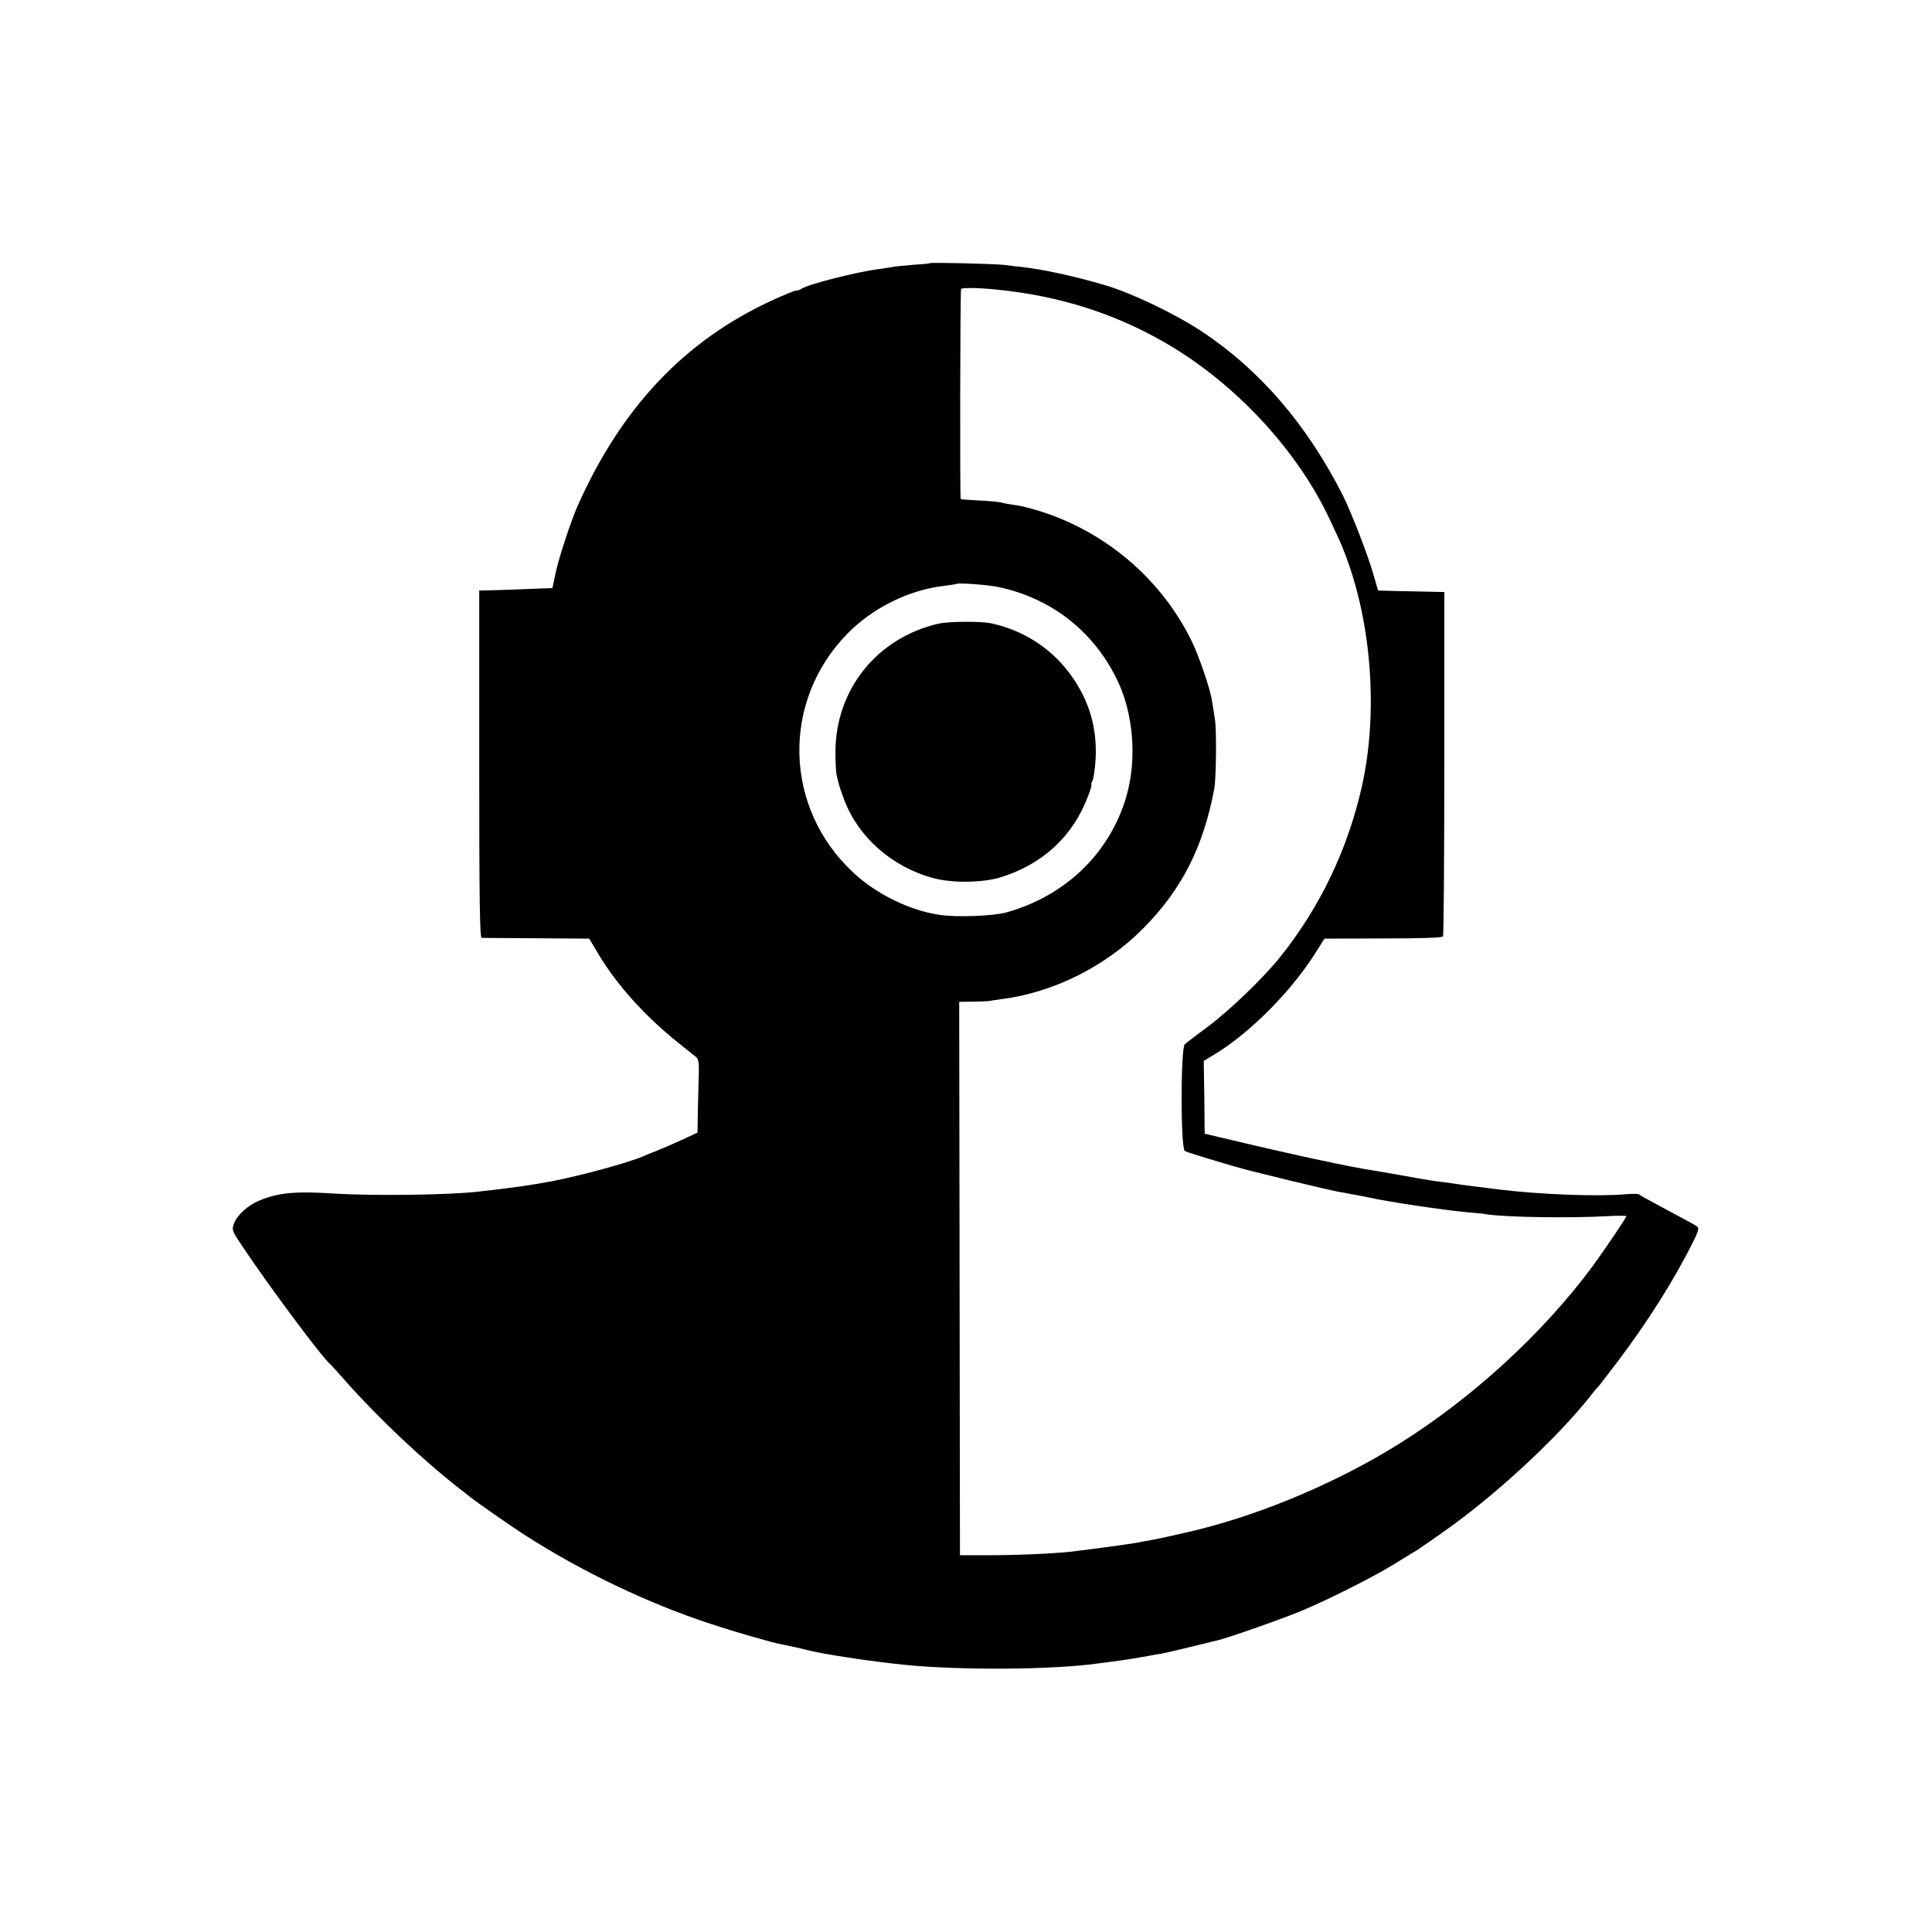
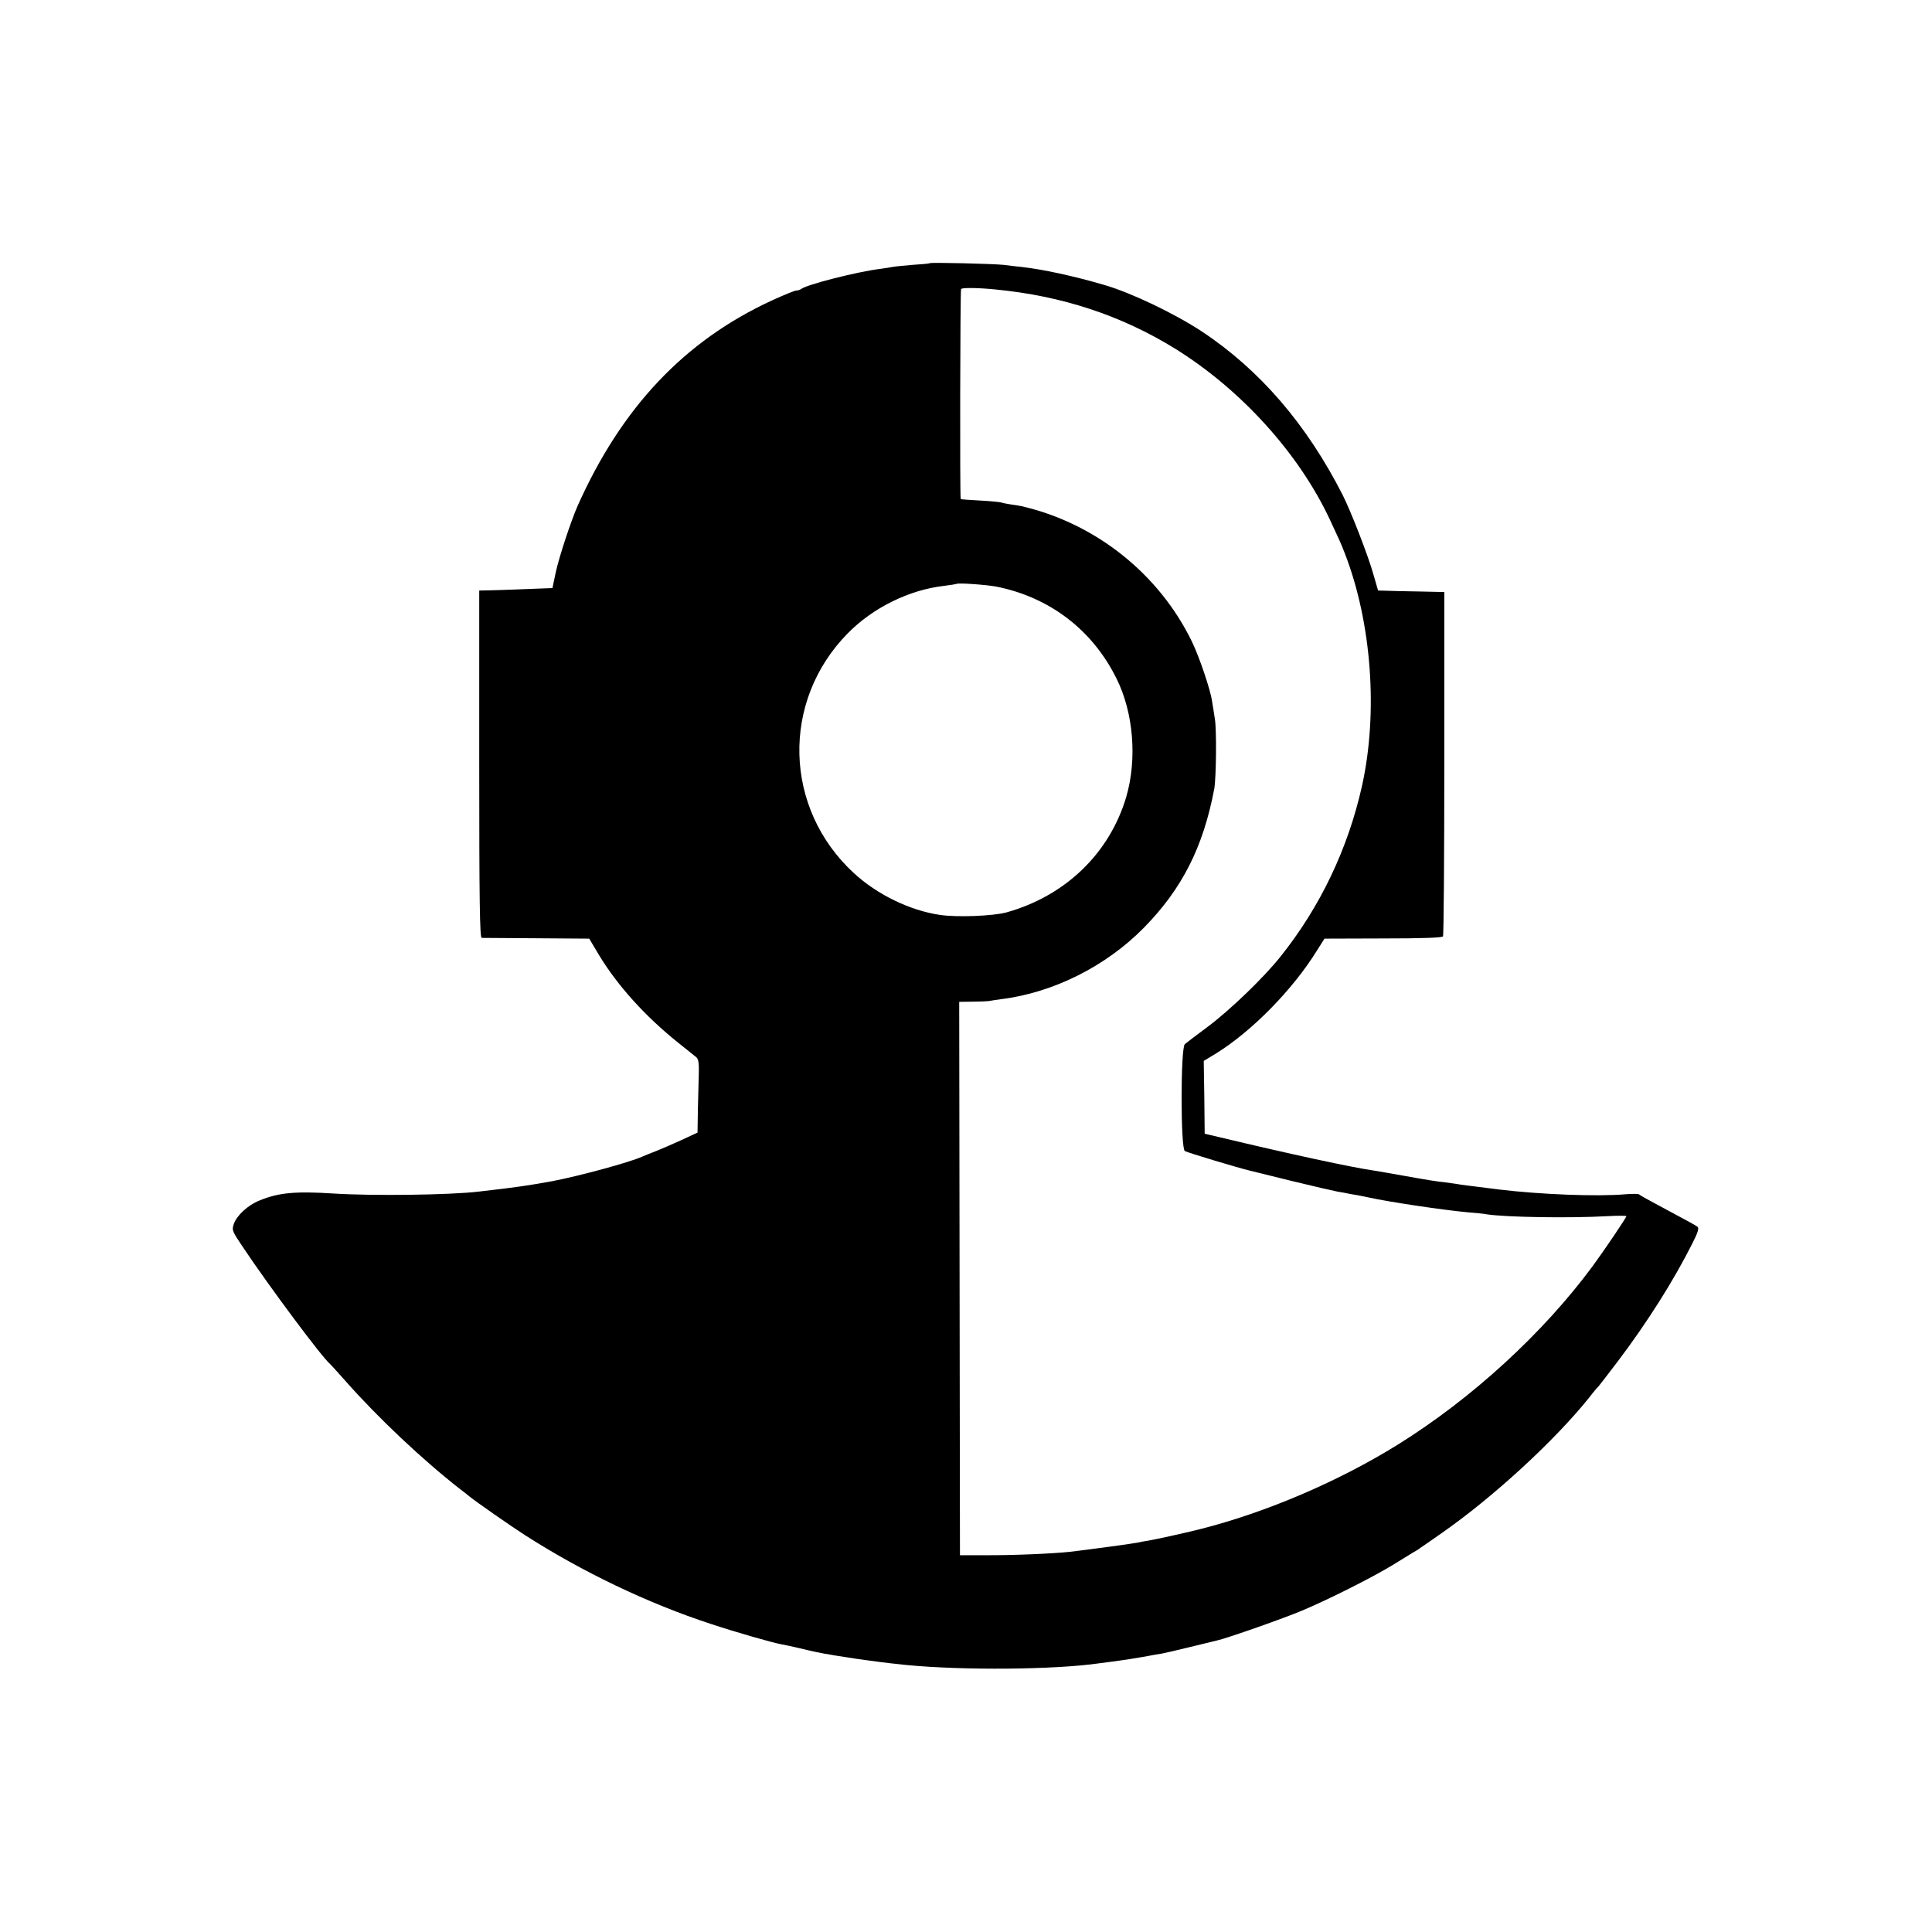
<svg xmlns="http://www.w3.org/2000/svg" version="1.0" width="1024pt" height="1024pt" viewBox="0 0 1024 1024" preserveAspectRatio="xMidYMid meet">
  <g transform="translate(0,1024) scale(0.1,-0.1)" fill="#000000" stroke="none">
    <path d="M4928 8845 c-2 -2 -43 -6 -93 -9 -49 -4 -97 -9 -105 -11 -8 -2 -37 -6 -64 -10 -123 -15 -393 -84 -420 -107 -6 -4 -17 -8 -26 -8 -8 0 -67 -24 -130 -53 -463 -214 -795 -566 -1028 -1087 -35 -79 -99 -272 -117 -356 l-17 -81 -57 -2 c-74 -3 -224 -9 -283 -10 l-48 -1 0 -920 c0 -729 3 -920 13 -921 6 0 137 -1 291 -2 l279 -2 53 -89 c98 -161 244 -323 419 -463 44 -35 87 -70 95 -76 11 -9 15 -30 14 -77 -1 -36 -3 -123 -5 -194 l-2 -129 -84 -39 c-46 -21 -108 -48 -136 -59 -29 -11 -61 -24 -72 -29 -69 -31 -327 -101 -475 -130 -126 -23 -193 -33 -395 -56 -155 -18 -562 -23 -765 -10 -205 13 -293 5 -395 -37 -62 -25 -121 -80 -136 -125 -11 -32 -8 -38 47 -120 141 -211 424 -591 464 -622 3 -3 42 -45 85 -94 168 -190 404 -413 604 -569 20 -15 43 -33 51 -40 32 -26 218 -156 290 -202 305 -196 656 -364 990 -473 133 -44 325 -99 375 -108 17 -3 55 -11 85 -18 30 -8 73 -17 95 -22 22 -4 42 -8 45 -9 3 0 27 -4 53 -9 27 -4 56 -9 65 -10 16 -3 81 -13 147 -21 39 -6 120 -15 170 -20 299 -29 786 -25 1020 9 22 3 60 8 85 11 57 8 91 13 160 25 30 6 69 13 85 15 17 3 86 19 155 36 69 17 132 32 140 34 49 10 362 120 455 160 142 60 366 173 475 239 47 29 96 59 109 67 14 8 30 17 35 22 6 4 59 40 117 81 275 192 600 491 784 721 21 28 42 52 46 55 3 3 50 64 104 135 155 205 295 426 395 625 30 59 36 80 27 88 -11 8 -47 28 -232 127 -38 20 -73 40 -77 44 -4 4 -38 4 -74 1 -151 -13 -449 -1 -666 25 -174 22 -203 25 -229 30 -13 2 -42 6 -65 9 -46 5 -73 9 -224 36 -58 11 -123 21 -144 25 -120 17 -448 88 -816 176 l-85 20 -2 193 -3 193 63 38 c191 118 409 339 539 550 l38 60 311 1 c212 0 313 4 317 11 4 6 7 419 7 918 l0 907 -135 3 c-74 1 -153 3 -176 4 l-40 1 -24 83 c-27 98 -120 337 -163 422 -190 374 -439 664 -747 868 -144 95 -374 205 -515 246 -164 48 -325 83 -440 96 -22 2 -65 7 -95 11 -54 6 -387 14 -392 9z m346 -139 c355 -34 670 -138 956 -315 349 -217 655 -555 819 -906 50 -107 59 -126 80 -181 141 -366 176 -841 90 -1229 -74 -332 -221 -641 -432 -905 -89 -112 -269 -285 -387 -373 -58 -43 -112 -84 -120 -91 -23 -18 -23 -555 0 -567 21 -10 272 -86 346 -104 11 -3 109 -27 219 -54 110 -27 220 -52 245 -57 25 -4 47 -8 50 -9 3 -1 25 -5 50 -9 25 -5 54 -10 65 -13 109 -24 397 -67 530 -79 39 -3 81 -7 94 -10 104 -16 445 -21 639 -10 56 3 102 3 102 0 0 -8 -113 -175 -178 -264 -262 -355 -640 -702 -1032 -946 -315 -196 -701 -361 -1050 -449 -83 -21 -234 -54 -270 -60 -25 -4 -54 -9 -65 -12 -23 -5 -275 -39 -355 -48 -93 -10 -308 -19 -449 -18 l-133 0 -2 1466 -2 1467 71 1 c38 0 77 2 85 3 8 2 38 6 65 10 277 34 556 174 757 378 204 207 316 430 374 738 10 58 13 311 3 370 -5 30 -11 73 -15 94 -8 59 -67 233 -105 312 -174 361 -511 630 -904 721 -11 2 -36 7 -55 9 -19 3 -42 7 -50 10 -8 3 -59 8 -115 11 -55 3 -101 6 -103 8 -5 4 -3 1105 2 1113 4 8 89 7 180 -2z m6 -1575 c282 -56 509 -228 637 -486 91 -181 111 -429 52 -630 -89 -299 -323 -524 -635 -611 -70 -19 -262 -27 -353 -13 -158 23 -333 108 -456 222 -371 342 -386 909 -33 1269 134 137 327 232 513 253 33 4 62 9 64 10 6 7 157 -4 211 -14z" />
-     <path d="M4972 6934 c-325 -76 -543 -349 -544 -679 0 -55 3 -110 6 -122 3 -13 8 -33 11 -45 2 -11 16 -52 30 -89 76 -199 257 -357 475 -414 98 -26 256 -24 350 4 226 69 388 219 468 434 12 31 19 57 17 57 -3 0 -1 9 5 21 6 11 14 64 17 117 8 155 -29 290 -113 418 -103 155 -254 259 -439 300 -54 12 -229 11 -283 -2z" />
  </g>
</svg>